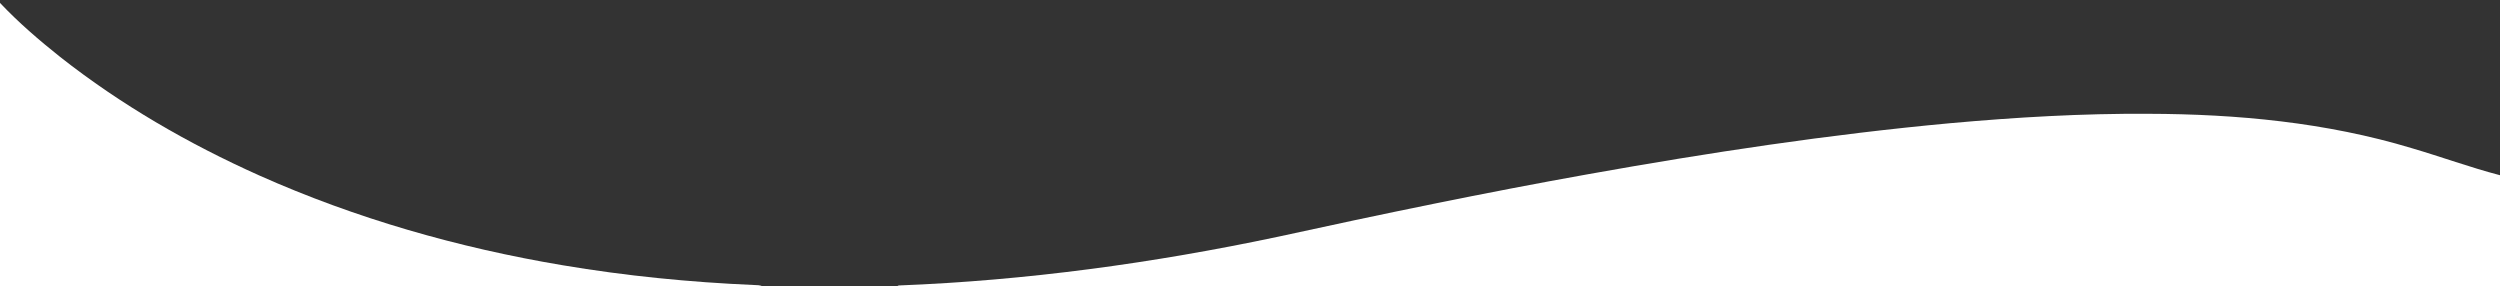
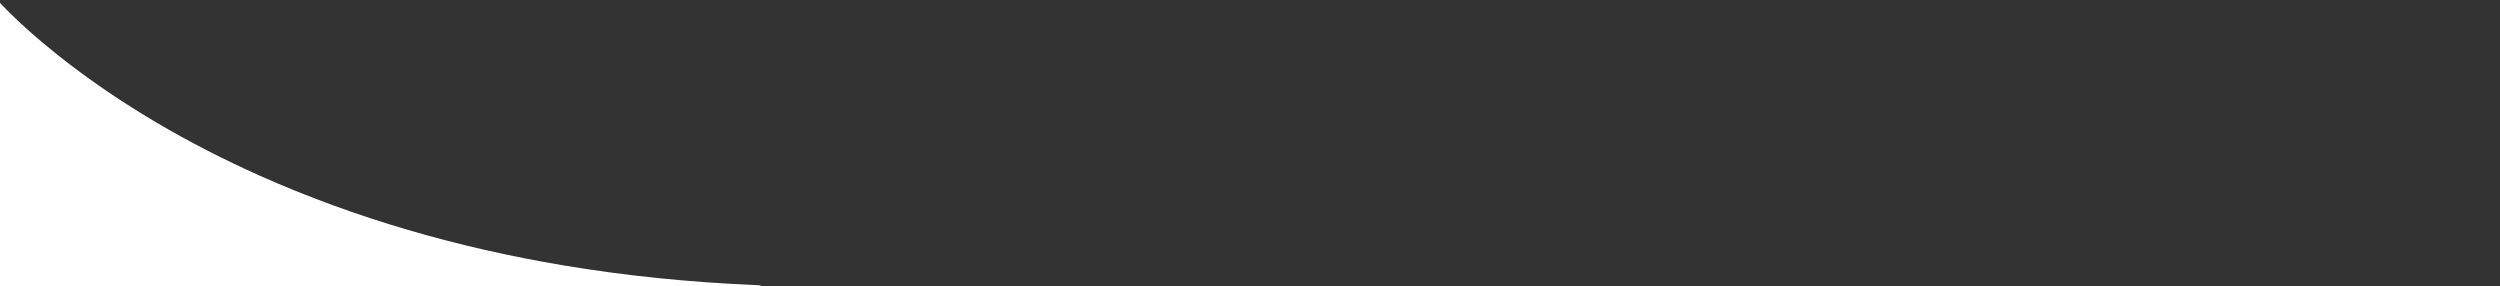
<svg xmlns="http://www.w3.org/2000/svg" width="1920pt" height="220pt" viewBox="0 0 1920 220" version="1.1">
  <rect x="0" y="0" width="1920" height="220" fill="#333333" stroke="none" />
  <g id="#ffffffff">
-     <path fill="#ffffff" opacity="1.00" d=" M 0.00 2.23 C 14.24 17.32 30.04 30.88 46.26 43.78 C 93.00 80.56 144.89 110.47 199.11 134.75 C 273.26 167.81 351.94 190.24 431.94 203.68 C 480.57 211.88 529.74 216.76 579.00 218.88 C 581.25 219.01 583.65 218.82 585.70 220.00 L 0.00 220.00 L 0.00 2.23 Z" />
-     <path fill="#ffffff" opacity="1.00" d=" M 1498.04 94.59 C 1548.56 90.05 1599.24 87.07 1650.00 87.40 C 1718.07 87.57 1786.70 94.02 1852.12 113.76 C 1874.83 120.41 1897.09 128.59 1920.00 134.57 L 1920.00 220.00 L 688.41 220.00 C 688.86 219.81 689.76 219.43 690.21 219.24 C 788.14 215.44 885.61 202.11 981.49 181.82 C 1060.72 164.50 1140.15 148.00 1220.00 133.73 C 1312.15 117.27 1404.81 103.18 1498.04 94.59 Z" />
+     <path fill="#ffffff" opacity="1.00" d=" M 0.00 2.23 C 14.24 17.32 30.04 30.88 46.26 43.78 C 93.00 80.56 144.89 110.47 199.11 134.75 C 273.26 167.81 351.94 190.24 431.94 203.68 C 480.57 211.88 529.74 216.76 579.00 218.88 C 581.25 219.01 583.65 218.82 585.70 220.00 L 0.00 220.00 L 0.00 2.23 " />
  </g>
</svg>